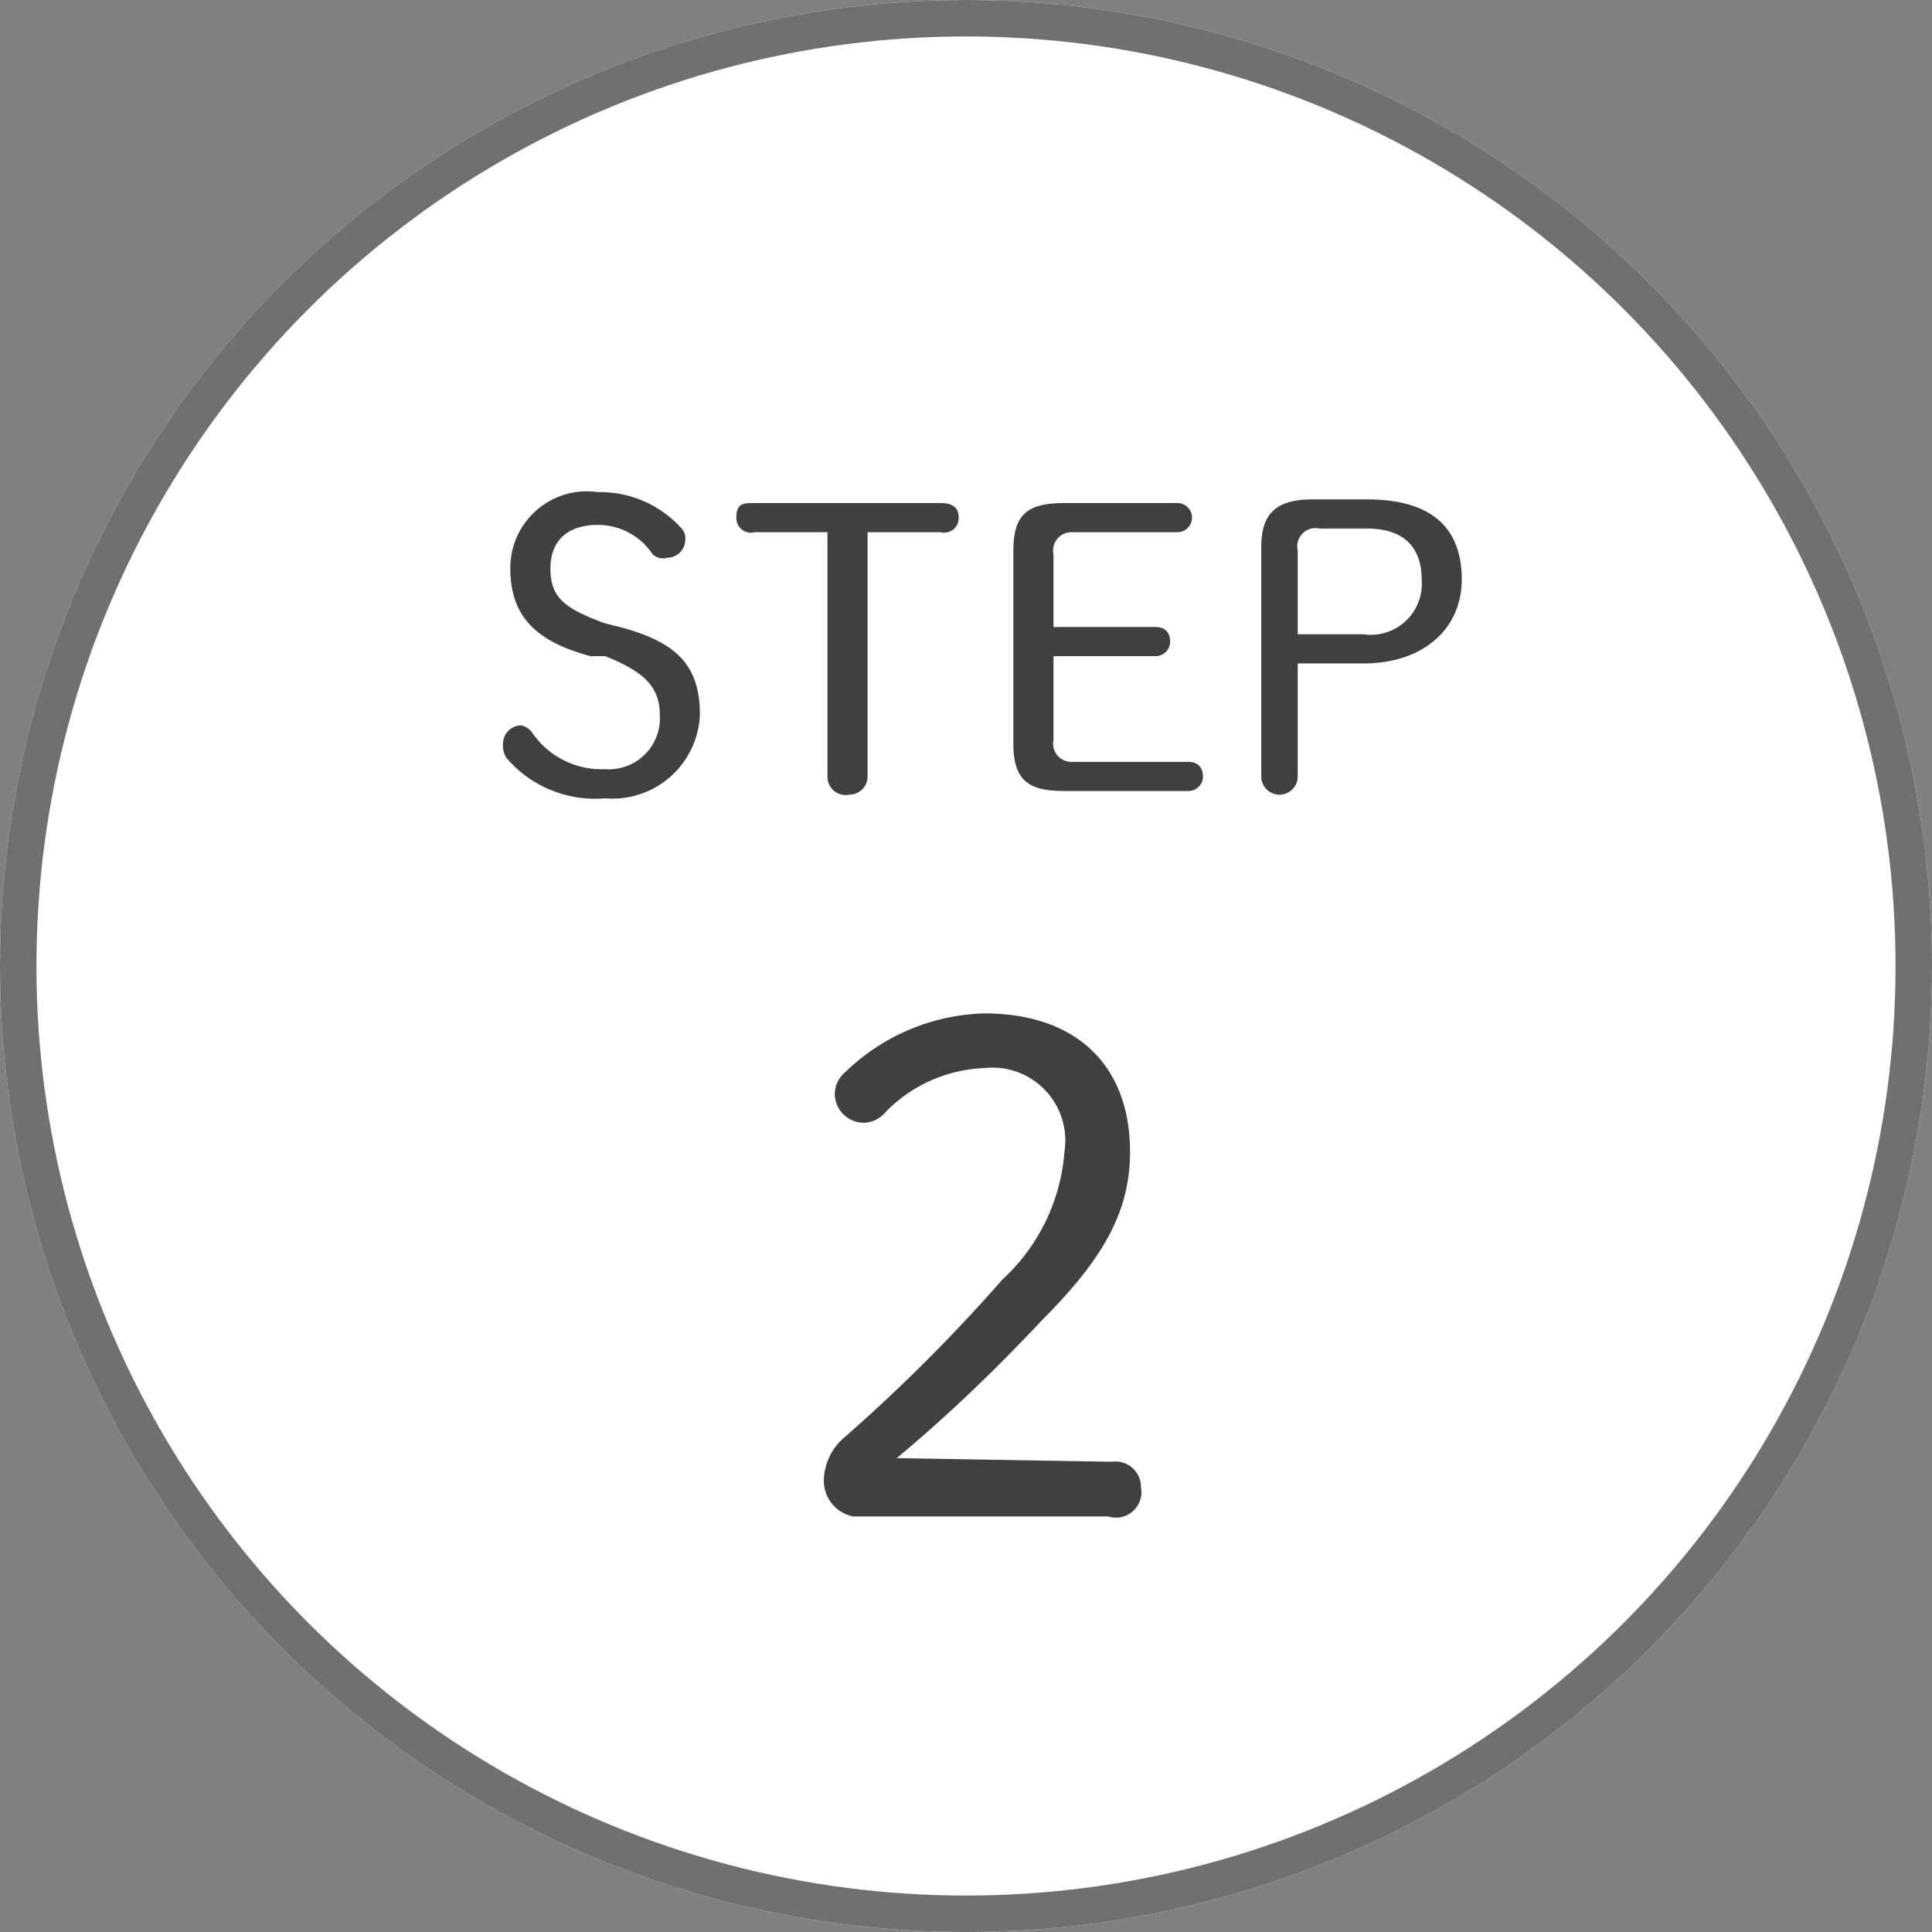
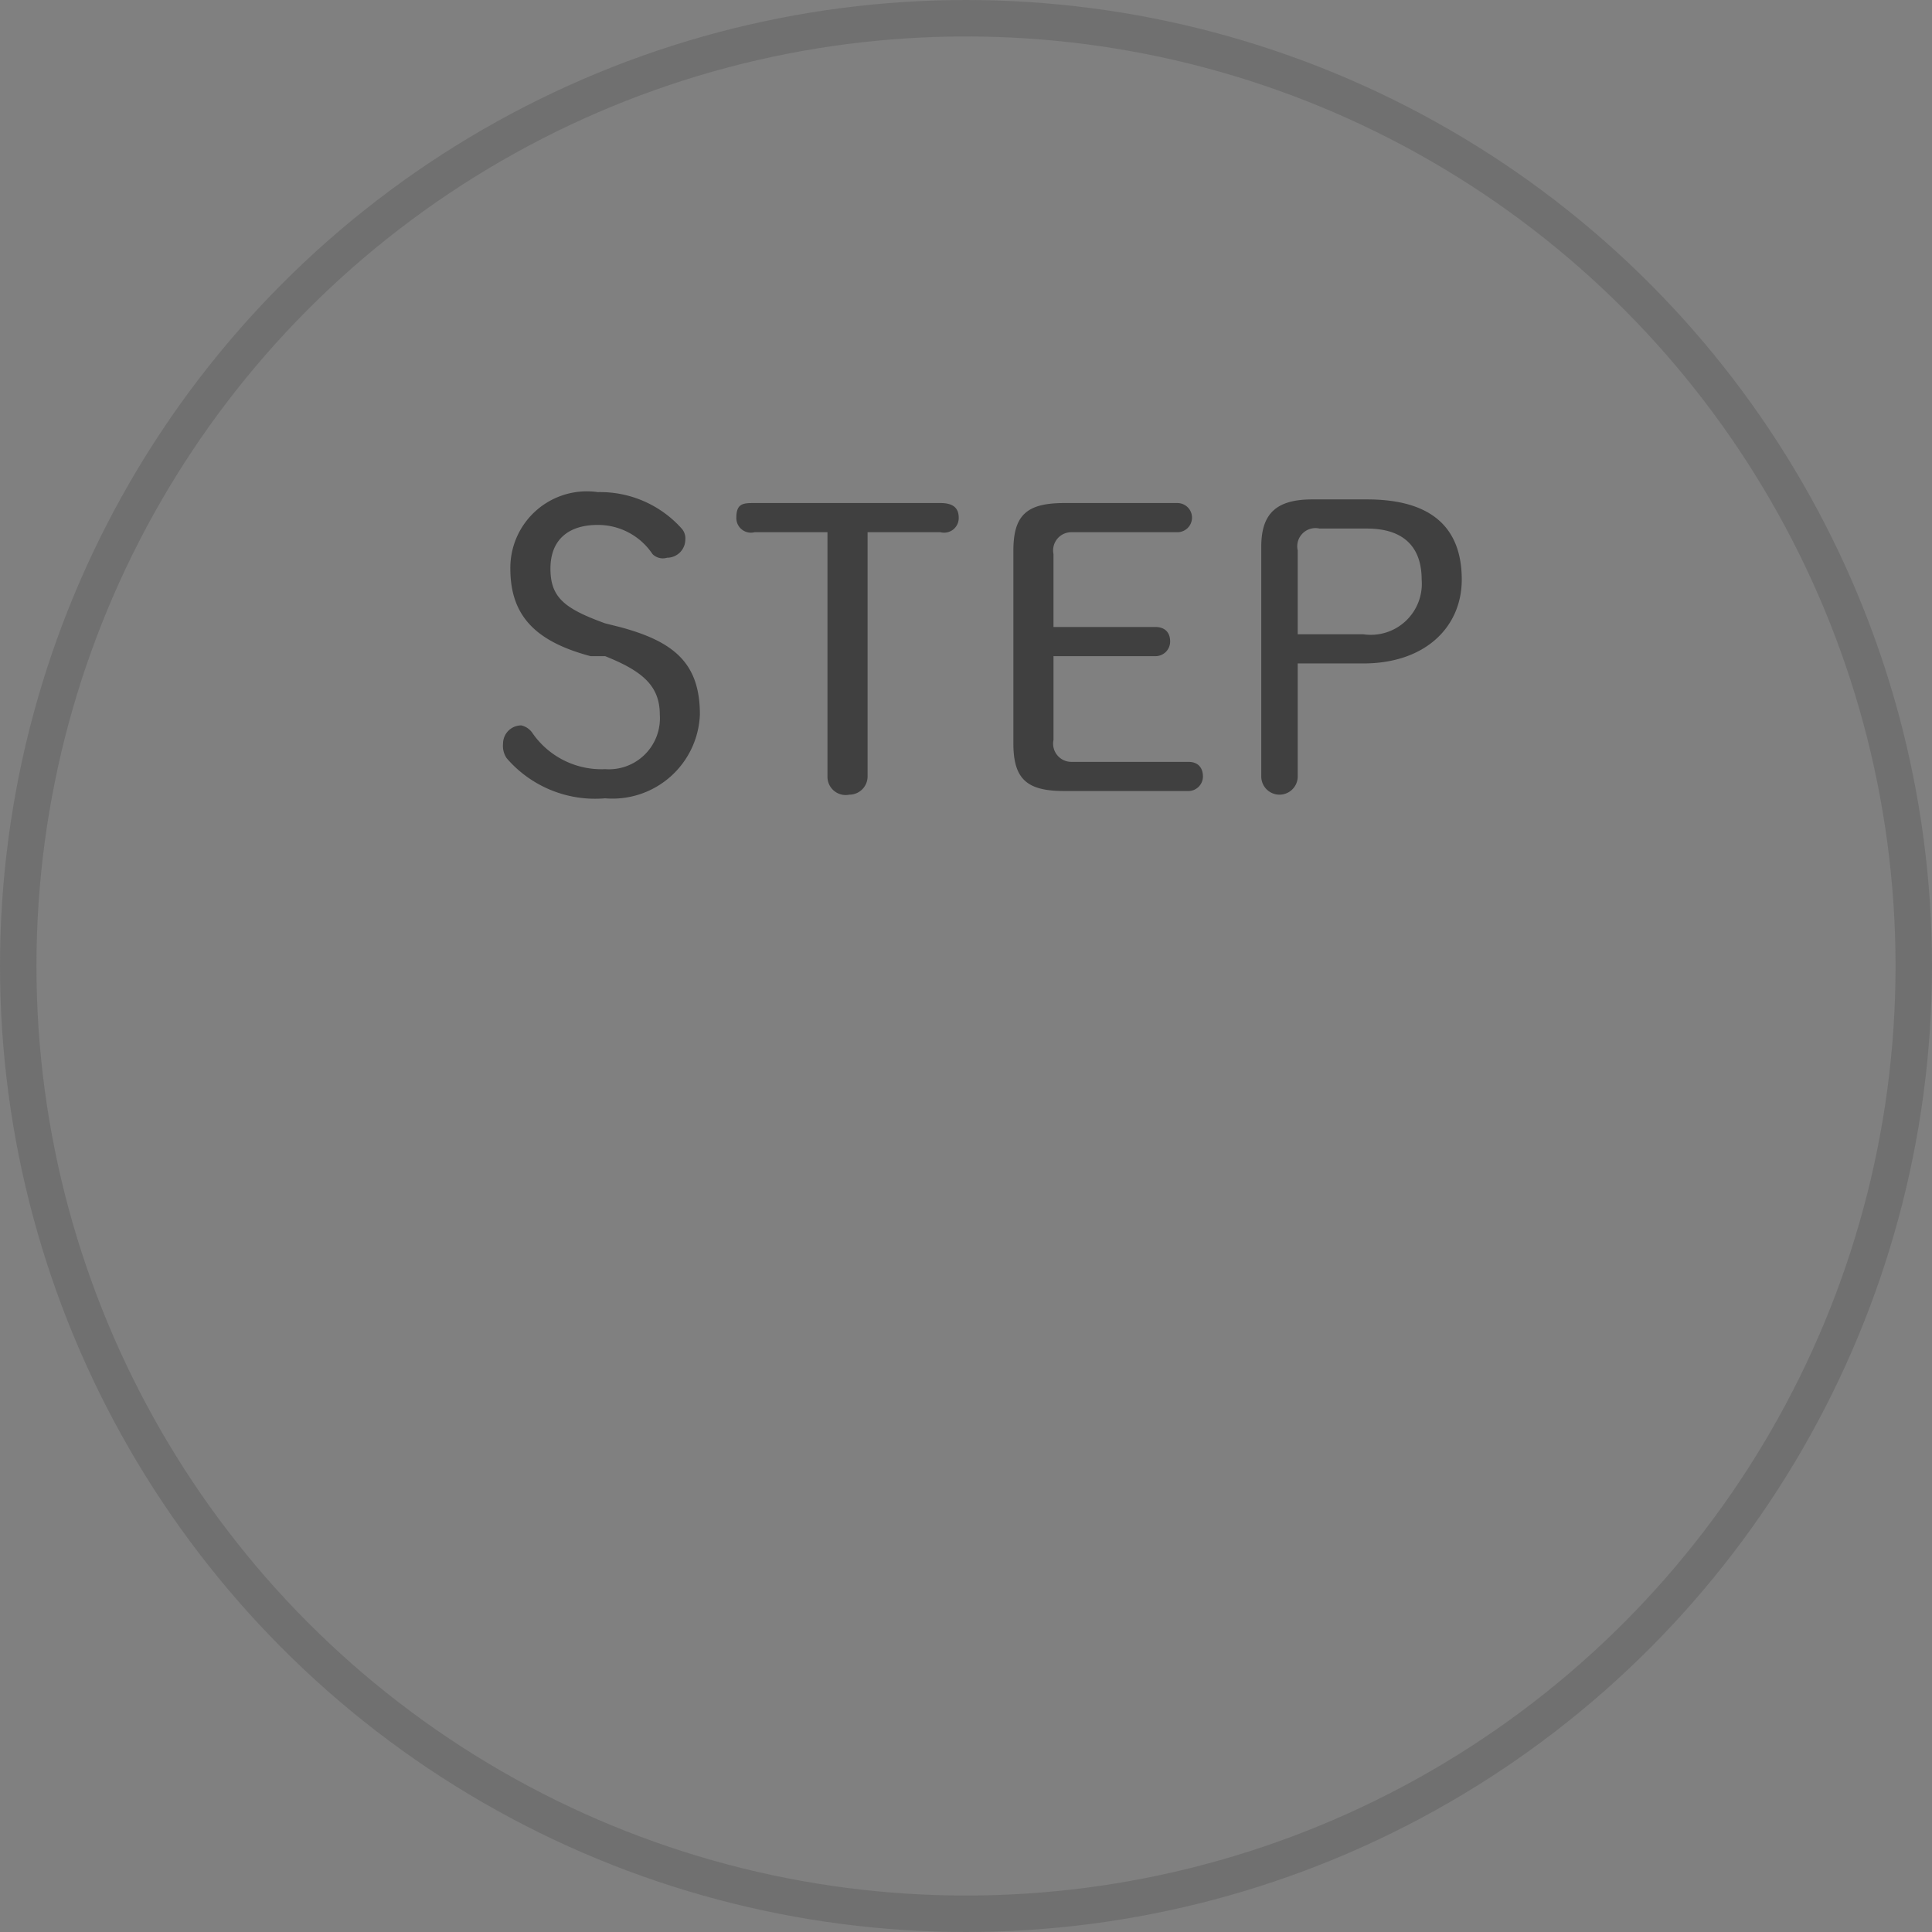
<svg xmlns="http://www.w3.org/2000/svg" width="53" height="53">
  <rect width="100%" height="100%" fill="#808080" stroke="none" />
  <g data-name="グループ 90">
    <g fill="#fff" stroke="#707070" data-name="楕円形 12">
-       <circle cx="26.5" cy="26.5" r="26.5" stroke="none" />
      <circle cx="26.5" cy="26.5" r="26" fill="none" />
    </g>
    <path fill="#404040" d="M16.6 18c1 .4 1.5.8 1.5 1.6a1.4 1.4 0 0 1-1.5 1.5 2.3 2.3 0 0 1-2-1 .5.5 0 0 0-.3-.2.5.5 0 0 0-.5.5.6.6 0 0 0 .1.4 3.2 3.2 0 0 0 2.7 1.1 2.4 2.4 0 0 0 2.6-2.3c0-1.4-.7-2-2.2-2.4l-.4-.1c-1.1-.4-1.5-.7-1.5-1.5s.5-1.2 1.3-1.2a1.8 1.8 0 0 1 1.5.8.4.4 0 0 0 .4.1.5.5 0 0 0 .5-.5.4.4 0 0 0-.1-.3 3 3 0 0 0-2.3-1 2.1 2.1 0 0 0-2.4 2.1c0 1.3.7 2 2.2 2.4Zm7.2-3.4h2a.4.4 0 0 0 .5-.4c0-.3-.2-.4-.5-.4h-5.1c-.3 0-.5 0-.5.4a.4.4 0 0 0 .5.4h2v6.7a.5.5 0 0 0 .6.5.5.5 0 0 0 .5-.5Zm5.6 6.3a.5.5 0 0 1-.5-.6V18h2.8a.4.4 0 0 0 .4-.4c0-.3-.2-.4-.4-.4h-2.8v-2a.5.5 0 0 1 .5-.6h2.9a.4.4 0 0 0 .4-.4.4.4 0 0 0-.4-.4h-3.1c-1 0-1.4.3-1.4 1.3v5.3c0 1 .4 1.3 1.4 1.3h3.4a.4.4 0 0 0 .4-.4c0-.2-.1-.4-.4-.4Zm6.6-7.2c-1 0-1.4.4-1.4 1.3v6.3a.5.5 0 0 0 .5.5.5.5 0 0 0 .5-.5v-3.1h1.8c1.7 0 2.7-1 2.7-2.3 0-1.4-.8-2.2-2.6-2.2Zm-.4 3.7v-2.3a.5.5 0 0 1 .6-.6h1.3c1 0 1.5.5 1.5 1.4a1.4 1.4 0 0 1-1.6 1.5Z" data-name="パス 4216" />
-     <path fill="#404040" d="M24.6 40c1.2-1 2.5-2.2 4-3.8 1.7-1.7 2.4-3 2.4-4.6 0-2.4-1.5-3.8-4-3.8a5.7 5.7 0 0 0-3.8 1.6.8.8 0 0 0-.3.6.8.8 0 0 0 .8.8.8.8 0 0 0 .6-.3 4 4 0 0 1 2.7-1.2 2 2 0 0 1 2.2 2.3 5.3 5.3 0 0 1-1.7 3.5 46.5 46.5 0 0 1-4.3 4.3 1.6 1.6 0 0 0-.6 1.2 1 1 0 0 0 .8 1h7a.7.7 0 0 0 .9-.8.7.7 0 0 0-.8-.7Z" data-name="パス 4217" />
  </g>
</svg>